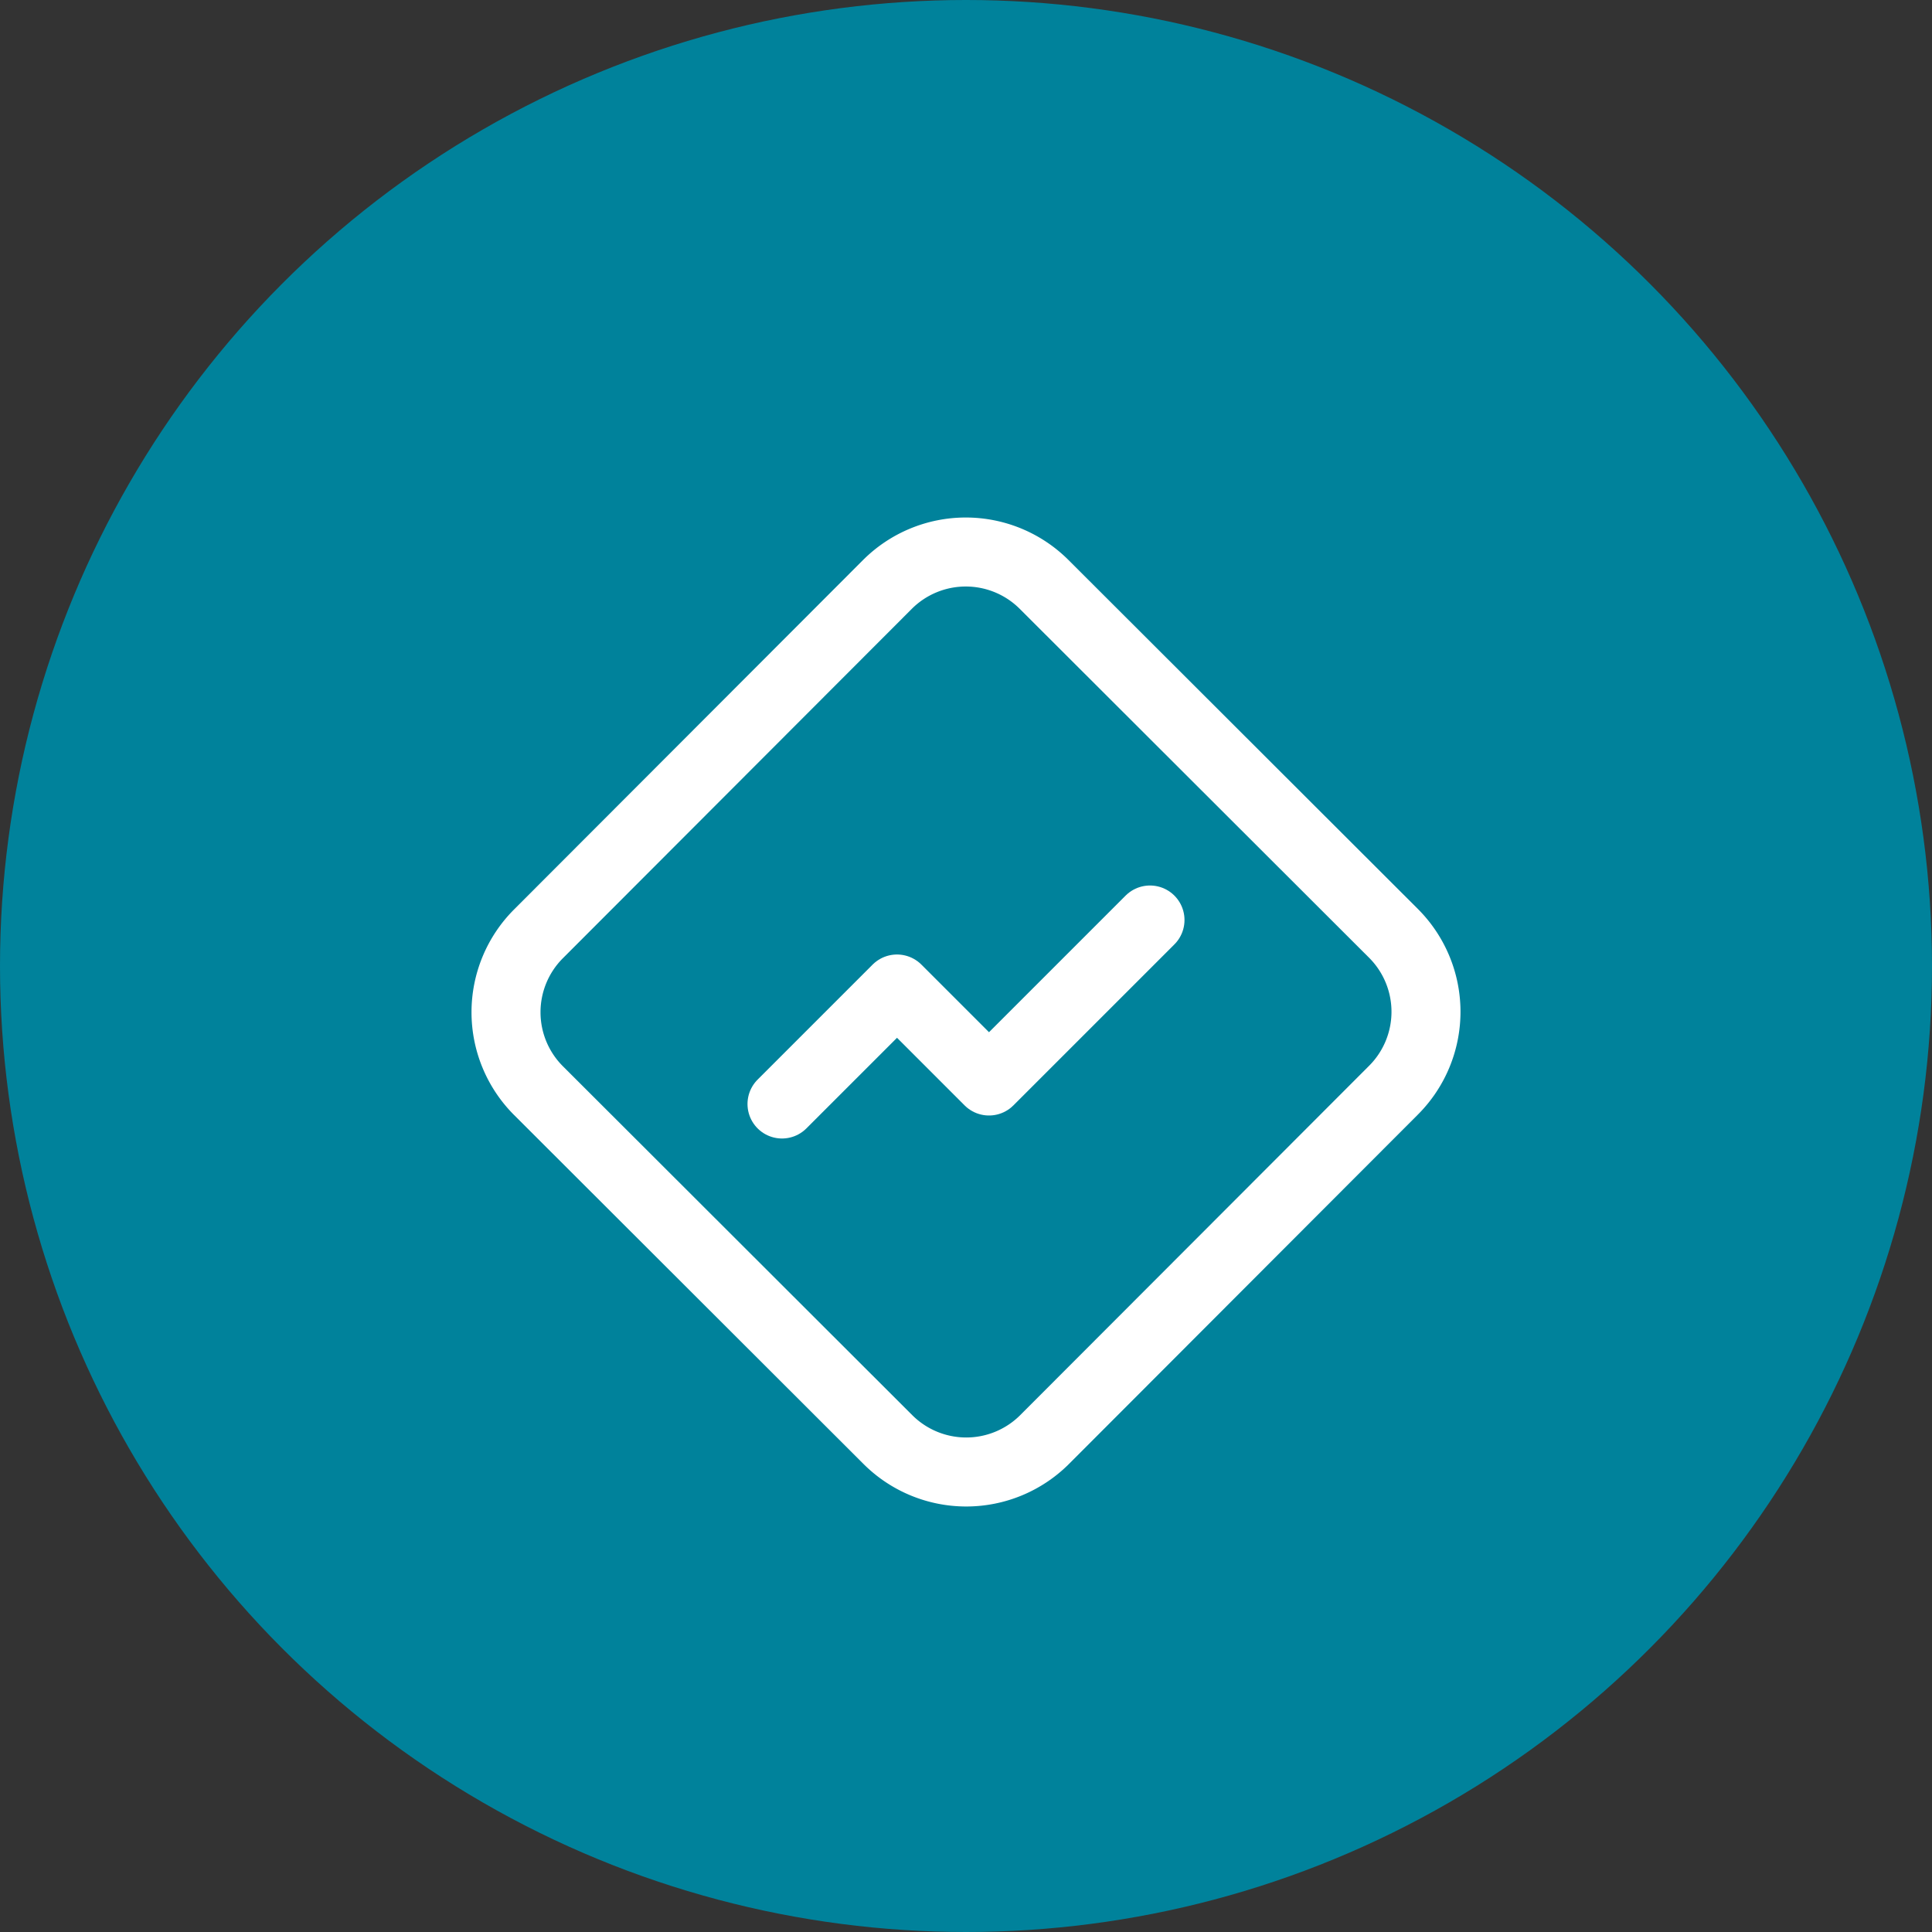
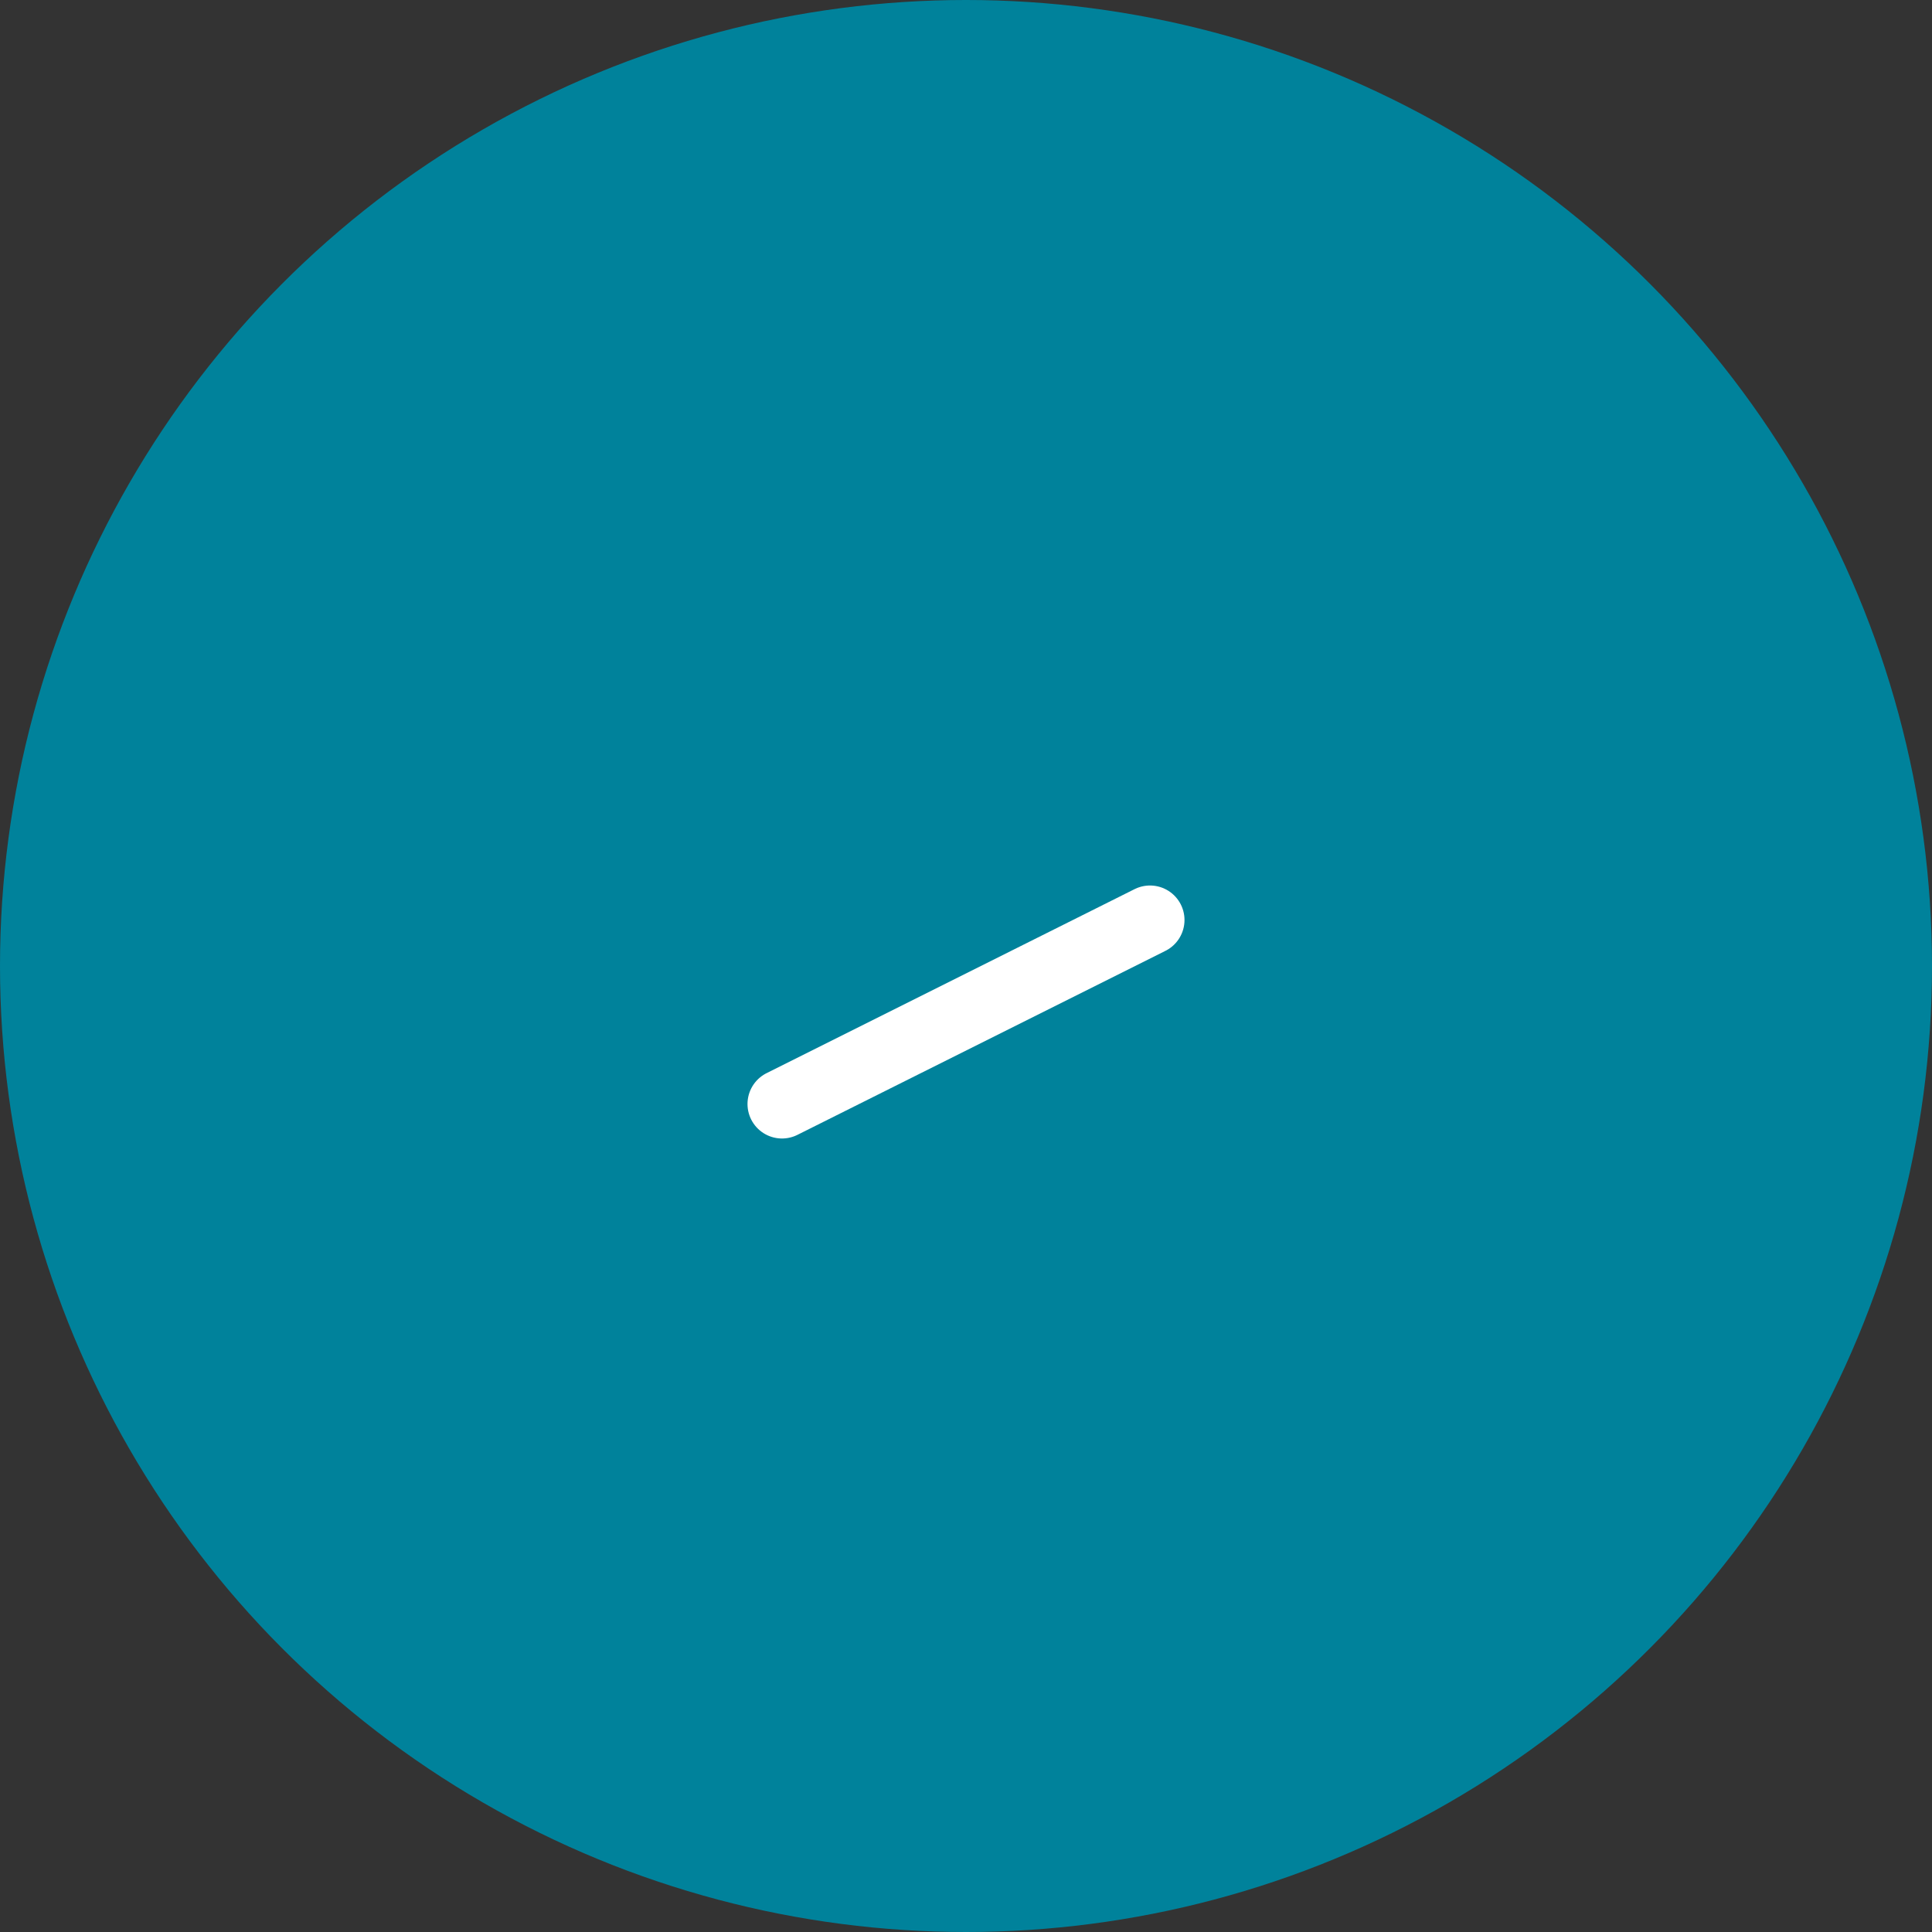
<svg xmlns="http://www.w3.org/2000/svg" width="42" height="42" viewBox="0 0 42 42">
  <rect x="0" y="0" width="42" height="42" fill="#333333" stroke="none" />
  <g id="Group_44592" data-name="Group 44592" transform="translate(-444 -758)">
    <circle id="Ellipse_3420" data-name="Ellipse 3420" cx="21" cy="21" r="21" transform="translate(444 758)" fill="#00829b" />
    <g id="Group_44469" data-name="Group 44469" transform="translate(453 768)">
-       <path id="Path_54475" data-name="Path 54475" d="M2.707,10.3a2.41,2.41,0,0,0,0,3.41L10.3,21.293a2.41,2.41,0,0,0,3.41,0L21.293,13.7a2.41,2.41,0,0,0,0-3.41L13.7,2.707a2.41,2.41,0,0,0-3.41,0Z" fill="none" stroke="#fff" stroke-linecap="round" stroke-linejoin="round" stroke-width="1.5" />
-       <path id="Path_54476" data-name="Path 54476" d="M16,10l-3.5,3.5-2-2L8,14" fill="none" stroke="#fff" stroke-linecap="round" stroke-linejoin="round" stroke-width="1.5" />
+       <path id="Path_54476" data-name="Path 54476" d="M16,10L8,14" fill="none" stroke="#fff" stroke-linecap="round" stroke-linejoin="round" stroke-width="1.5" />
    </g>
  </g>
</svg>